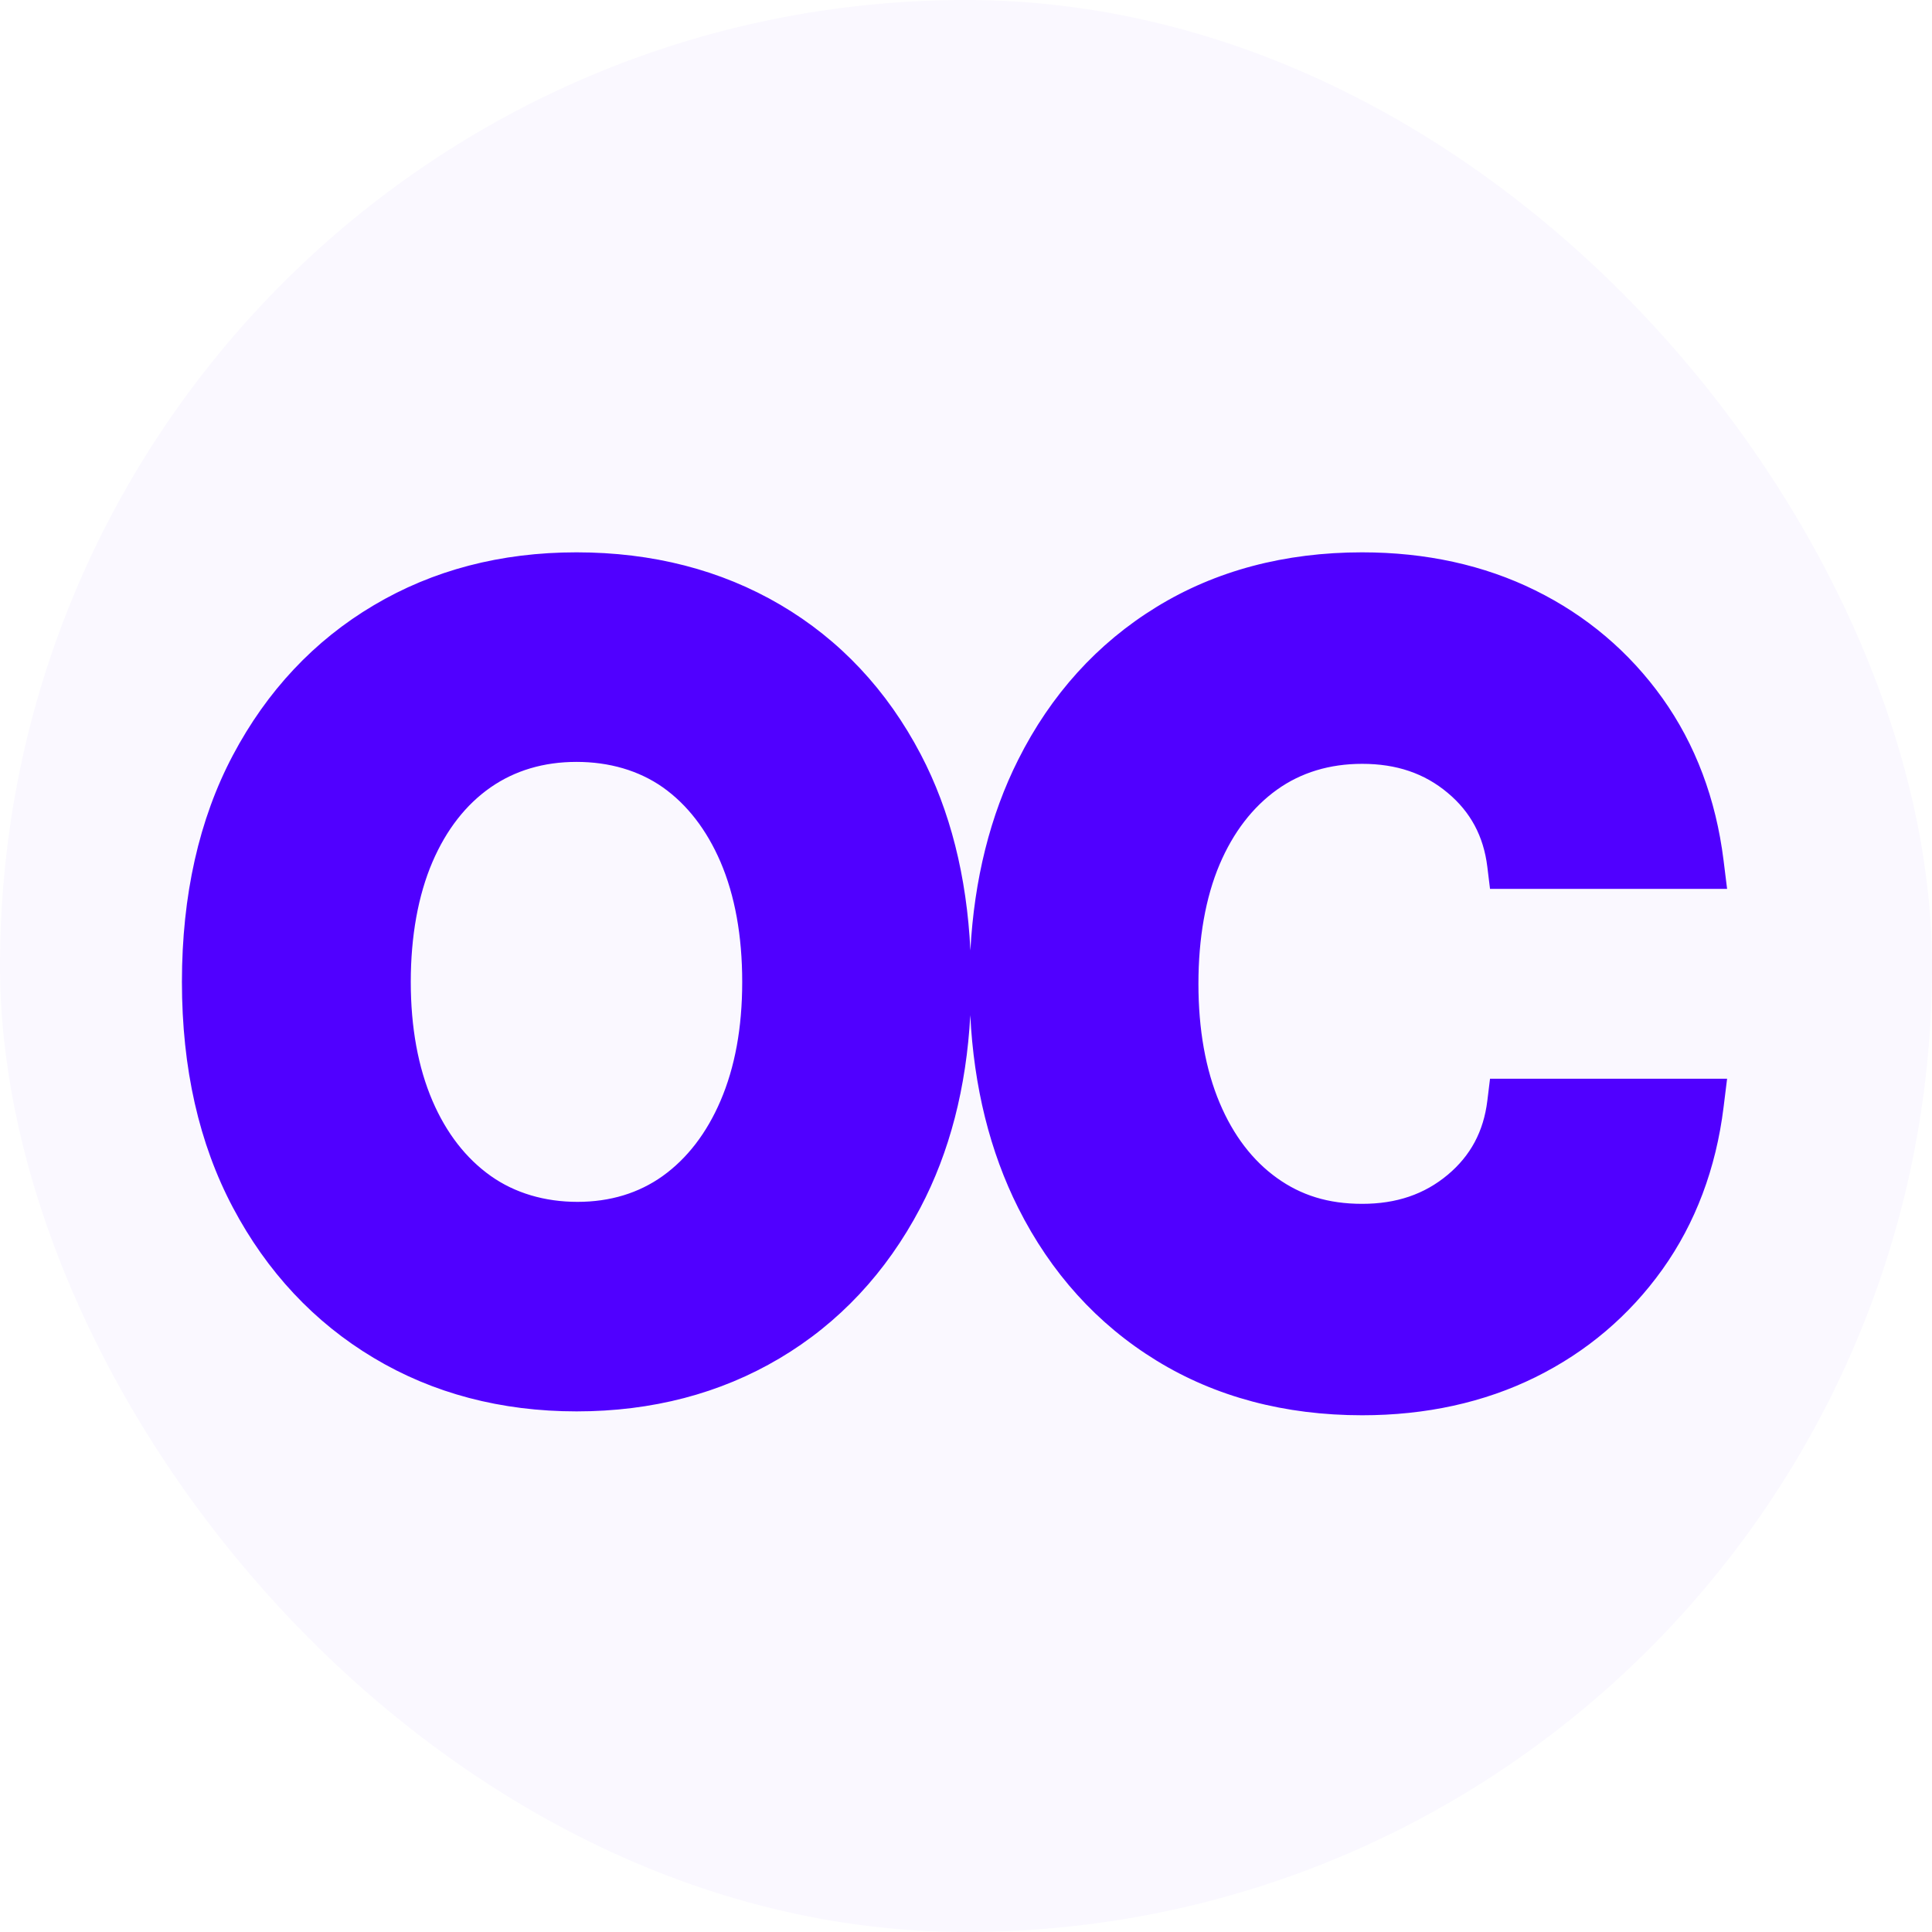
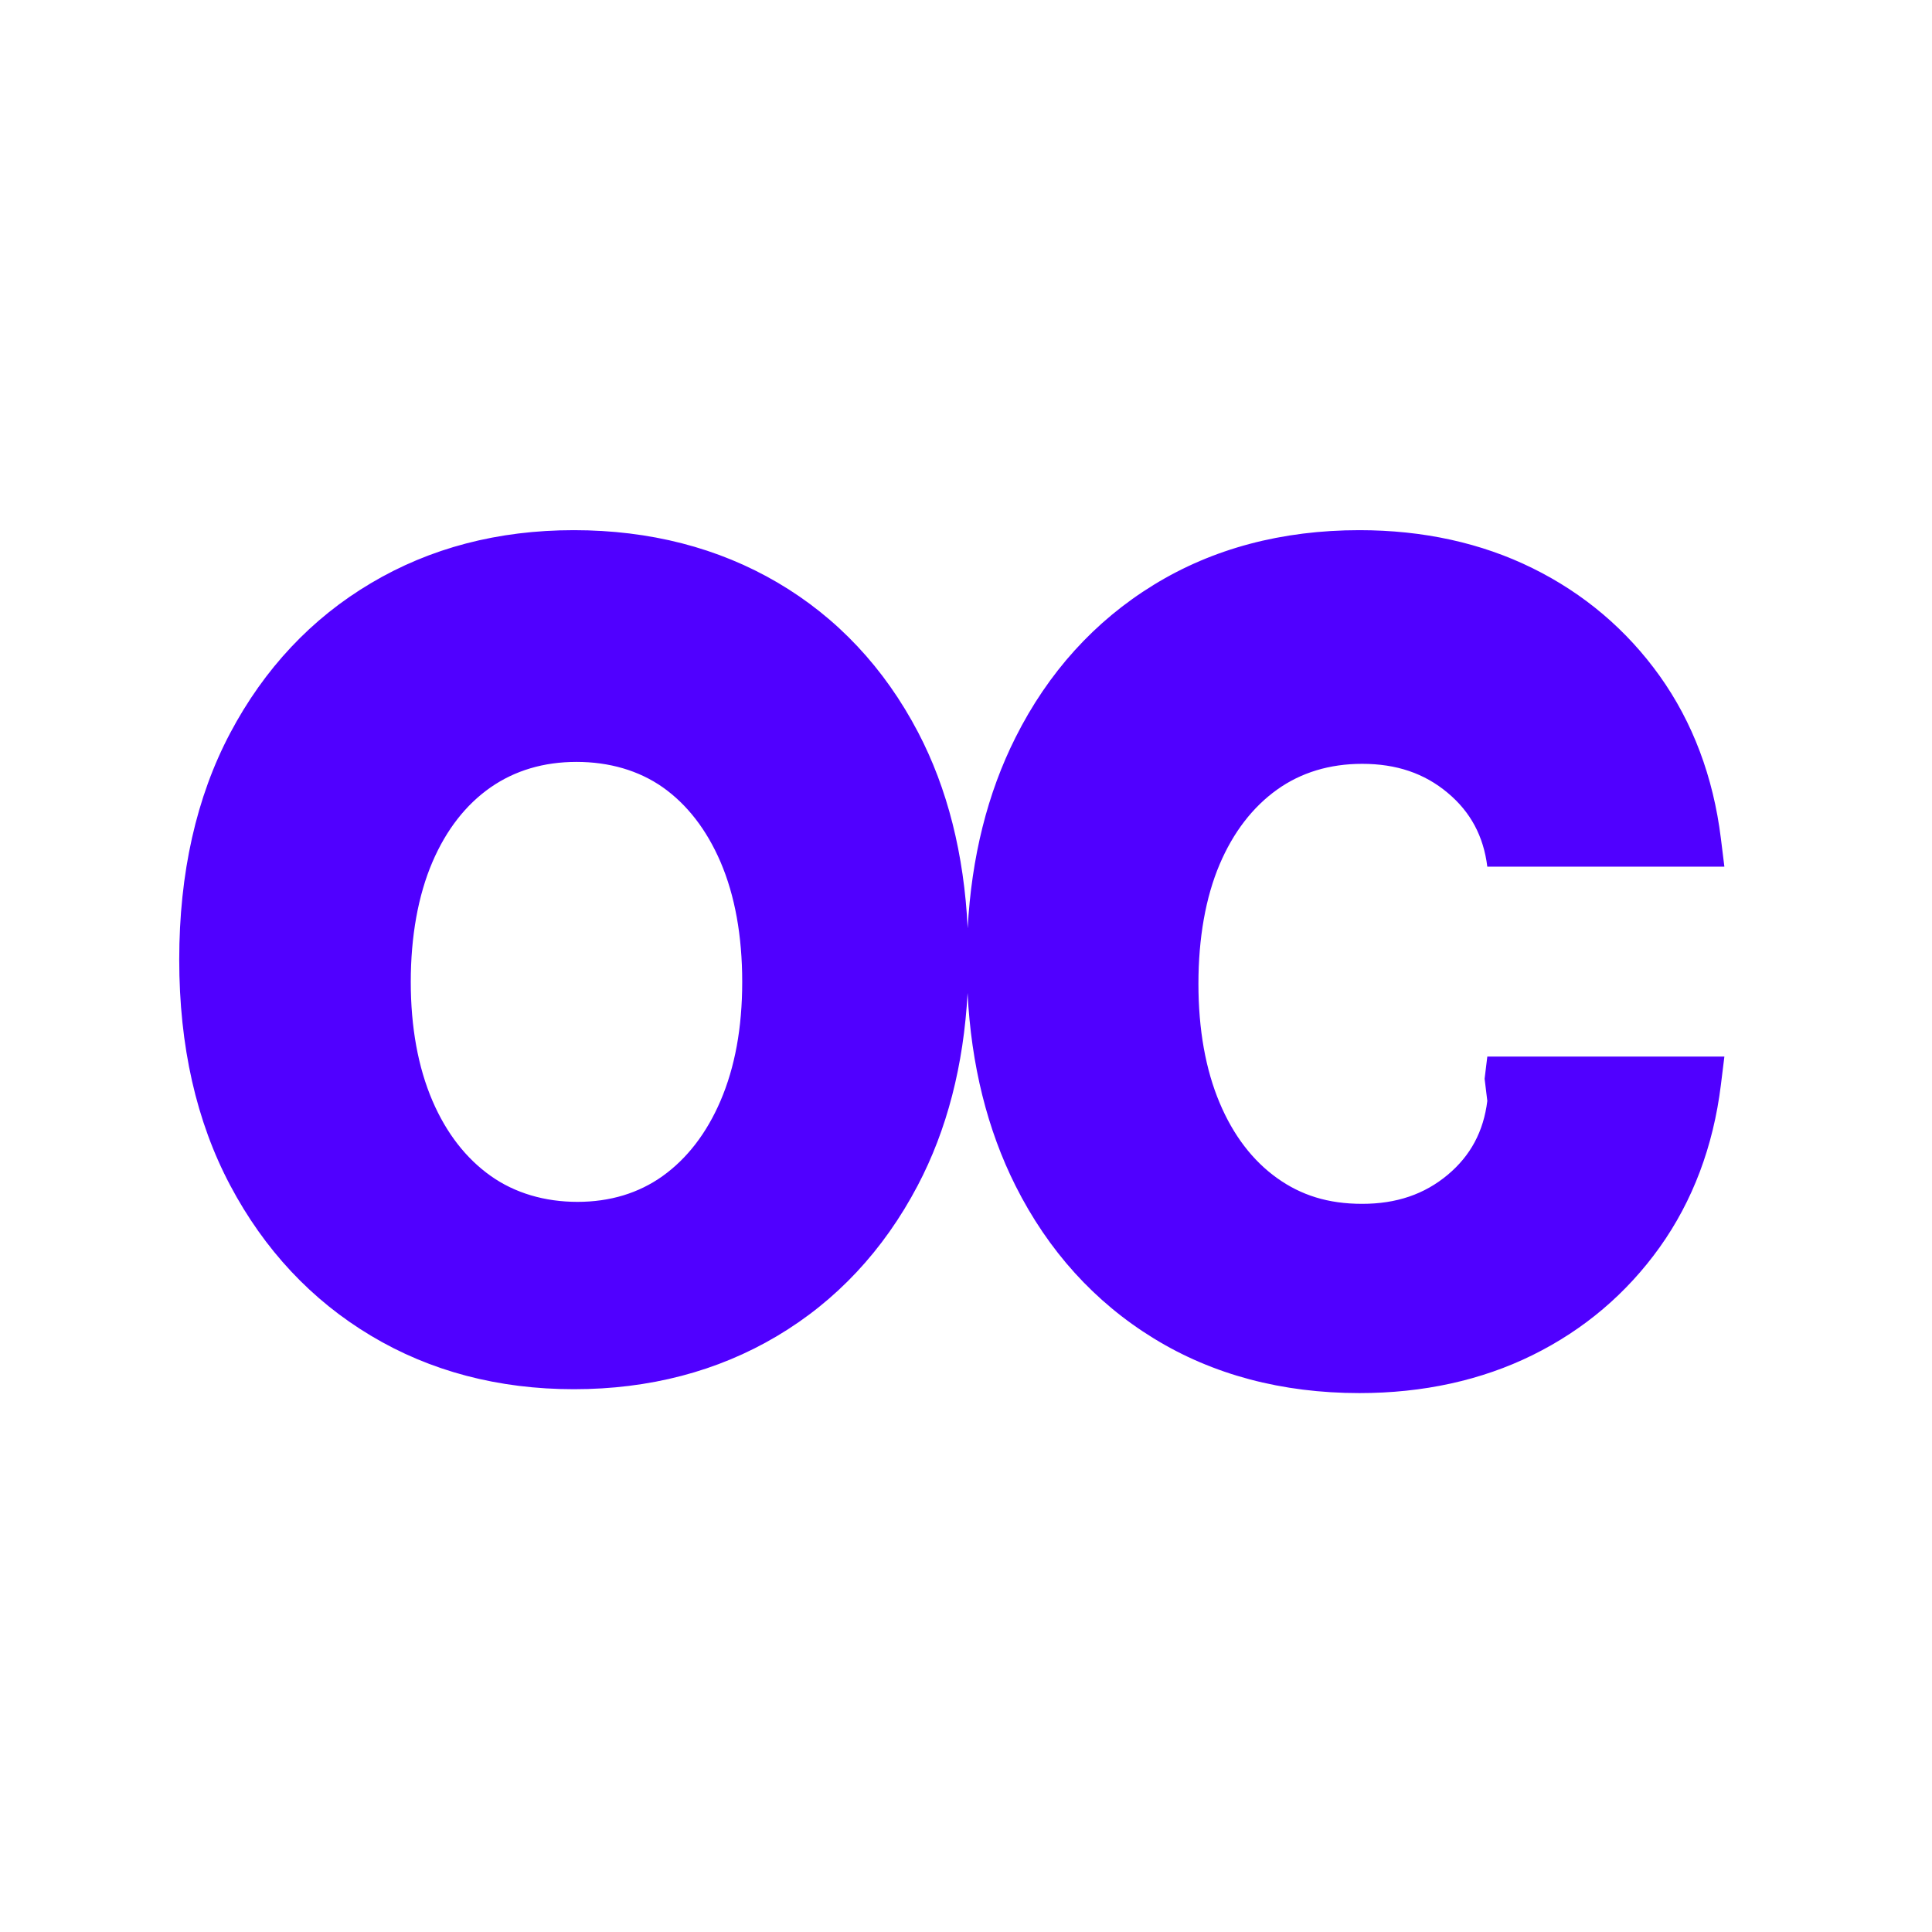
<svg xmlns="http://www.w3.org/2000/svg" id="b" width="528" height="528" viewBox="0 0 528 528">
  <g id="c">
-     <rect x="0" y="0" width="528" height="528" rx="264" ry="264" fill="#5000ff" opacity=".03" />
-     <path d="M406.47,300.87c-1.03,8.35-4.57,14.96-10.83,20.2-6.37,5.33-14.02,7.93-23.37,7.93s-16.73-2.37-23.27-7.05c-6.68-4.78-11.95-11.69-15.67-20.52-3.86-9.15-5.81-20.11-5.81-32.56s1.95-23.6,5.8-32.66c3.73-8.76,9.01-15.62,15.68-20.4,6.54-4.68,14.38-7.06,23.27-7.06,9.36,0,17.01,2.59,23.37,7.93,6.26,5.23,9.8,11.85,10.83,20.18l.74,6.06h64.79l-.96-7.76c-2.08-16.8-7.7-31.73-16.72-44.37-9.03-12.63-20.73-22.54-34.77-29.46-13.97-6.89-29.88-10.38-47.29-10.38-21.17,0-40.08,5.03-56.21,14.94-16.14,9.9-28.86,23.94-37.78,41.72-7.66,15.22-12.03,32.73-13.07,52.14-.99-20.27-5.54-38.26-13.56-53.57-9.21-17.59-22.13-31.35-38.39-40.9h0c-16.2-9.51-34.93-14.33-55.69-14.33s-39.26,4.87-55.44,14.48c-16.23,9.61-29.18,23.41-38.48,40.98-9.24,17.45-13.92,38.28-13.92,61.92s4.68,44.21,13.92,61.66c9.3,17.57,22.24,31.4,38.46,41.1,16.19,9.71,34.86,14.63,55.47,14.63s39.25-4.87,55.45-14.48c16.24-9.62,29.19-23.46,38.49-41.13,8.02-15.22,12.59-32.91,13.66-52.67.98,19.62,5.38,37.31,13.1,52.68,8.93,17.78,21.65,31.82,37.79,41.72,16.13,9.91,35.04,14.94,56.21,14.94,17.4,0,33.32-3.49,47.3-10.38,14.03-6.92,25.72-16.84,34.75-29.47,9.02-12.64,14.65-27.56,16.72-44.36l.96-7.76h-64.79l-.74,6.06ZM181.09,321.41c-6.54,4.67-14.37,7.05-23.27,7.05s-17.07-2.38-23.7-7.08c-6.77-4.8-12.13-11.7-15.93-20.53-3.93-9.15-5.93-20.1-5.93-32.51s2-23.62,5.93-32.78c3.79-8.81,9.13-15.66,15.88-20.37,6.65-4.62,14.54-6.97,23.48-6.97s17.02,2.34,23.58,6.94c6.66,4.71,11.98,11.58,15.78,20.4,3.93,9.17,5.93,20.2,5.93,32.78s-2,23.34-5.93,32.51c-3.8,8.85-9.13,15.77-15.82,20.56Z" fill="#5000ff" />
+     <path d="M406.47,300.87c-1.03,8.35-4.57,14.96-10.83,20.2-6.37,5.33-14.02,7.93-23.37,7.93s-16.73-2.37-23.27-7.05c-6.68-4.78-11.95-11.69-15.67-20.52-3.86-9.15-5.81-20.11-5.81-32.56s1.95-23.6,5.8-32.66c3.73-8.76,9.01-15.62,15.68-20.4,6.54-4.68,14.38-7.06,23.27-7.06,9.36,0,17.01,2.59,23.37,7.93,6.26,5.23,9.8,11.85,10.83,20.18h64.79l-.96-7.76c-2.08-16.8-7.7-31.73-16.72-44.37-9.03-12.63-20.73-22.54-34.77-29.46-13.97-6.89-29.88-10.38-47.29-10.38-21.17,0-40.08,5.03-56.21,14.94-16.14,9.9-28.86,23.94-37.78,41.72-7.66,15.22-12.03,32.73-13.07,52.14-.99-20.27-5.54-38.26-13.56-53.57-9.21-17.59-22.13-31.35-38.39-40.9h0c-16.2-9.51-34.93-14.33-55.69-14.33s-39.26,4.87-55.44,14.48c-16.23,9.61-29.18,23.41-38.48,40.98-9.24,17.45-13.92,38.28-13.92,61.92s4.68,44.21,13.92,61.66c9.3,17.57,22.24,31.4,38.46,41.1,16.19,9.71,34.86,14.63,55.47,14.63s39.25-4.87,55.45-14.48c16.24-9.62,29.19-23.46,38.49-41.13,8.02-15.22,12.59-32.91,13.66-52.67.98,19.62,5.38,37.31,13.1,52.68,8.93,17.78,21.65,31.82,37.79,41.72,16.13,9.91,35.04,14.94,56.21,14.94,17.4,0,33.32-3.49,47.3-10.38,14.03-6.92,25.72-16.84,34.75-29.47,9.02-12.64,14.65-27.56,16.72-44.36l.96-7.76h-64.79l-.74,6.06ZM181.09,321.41c-6.54,4.67-14.37,7.05-23.27,7.05s-17.07-2.38-23.7-7.08c-6.77-4.8-12.13-11.7-15.93-20.53-3.93-9.15-5.93-20.1-5.93-32.51s2-23.62,5.93-32.78c3.79-8.81,9.13-15.66,15.88-20.37,6.65-4.62,14.54-6.97,23.48-6.97s17.02,2.34,23.58,6.94c6.66,4.71,11.98,11.58,15.78,20.4,3.93,9.17,5.93,20.2,5.93,32.78s-2,23.34-5.93,32.51c-3.8,8.85-9.13,15.77-15.82,20.56Z" fill="#5000ff" />
  </g>
</svg>